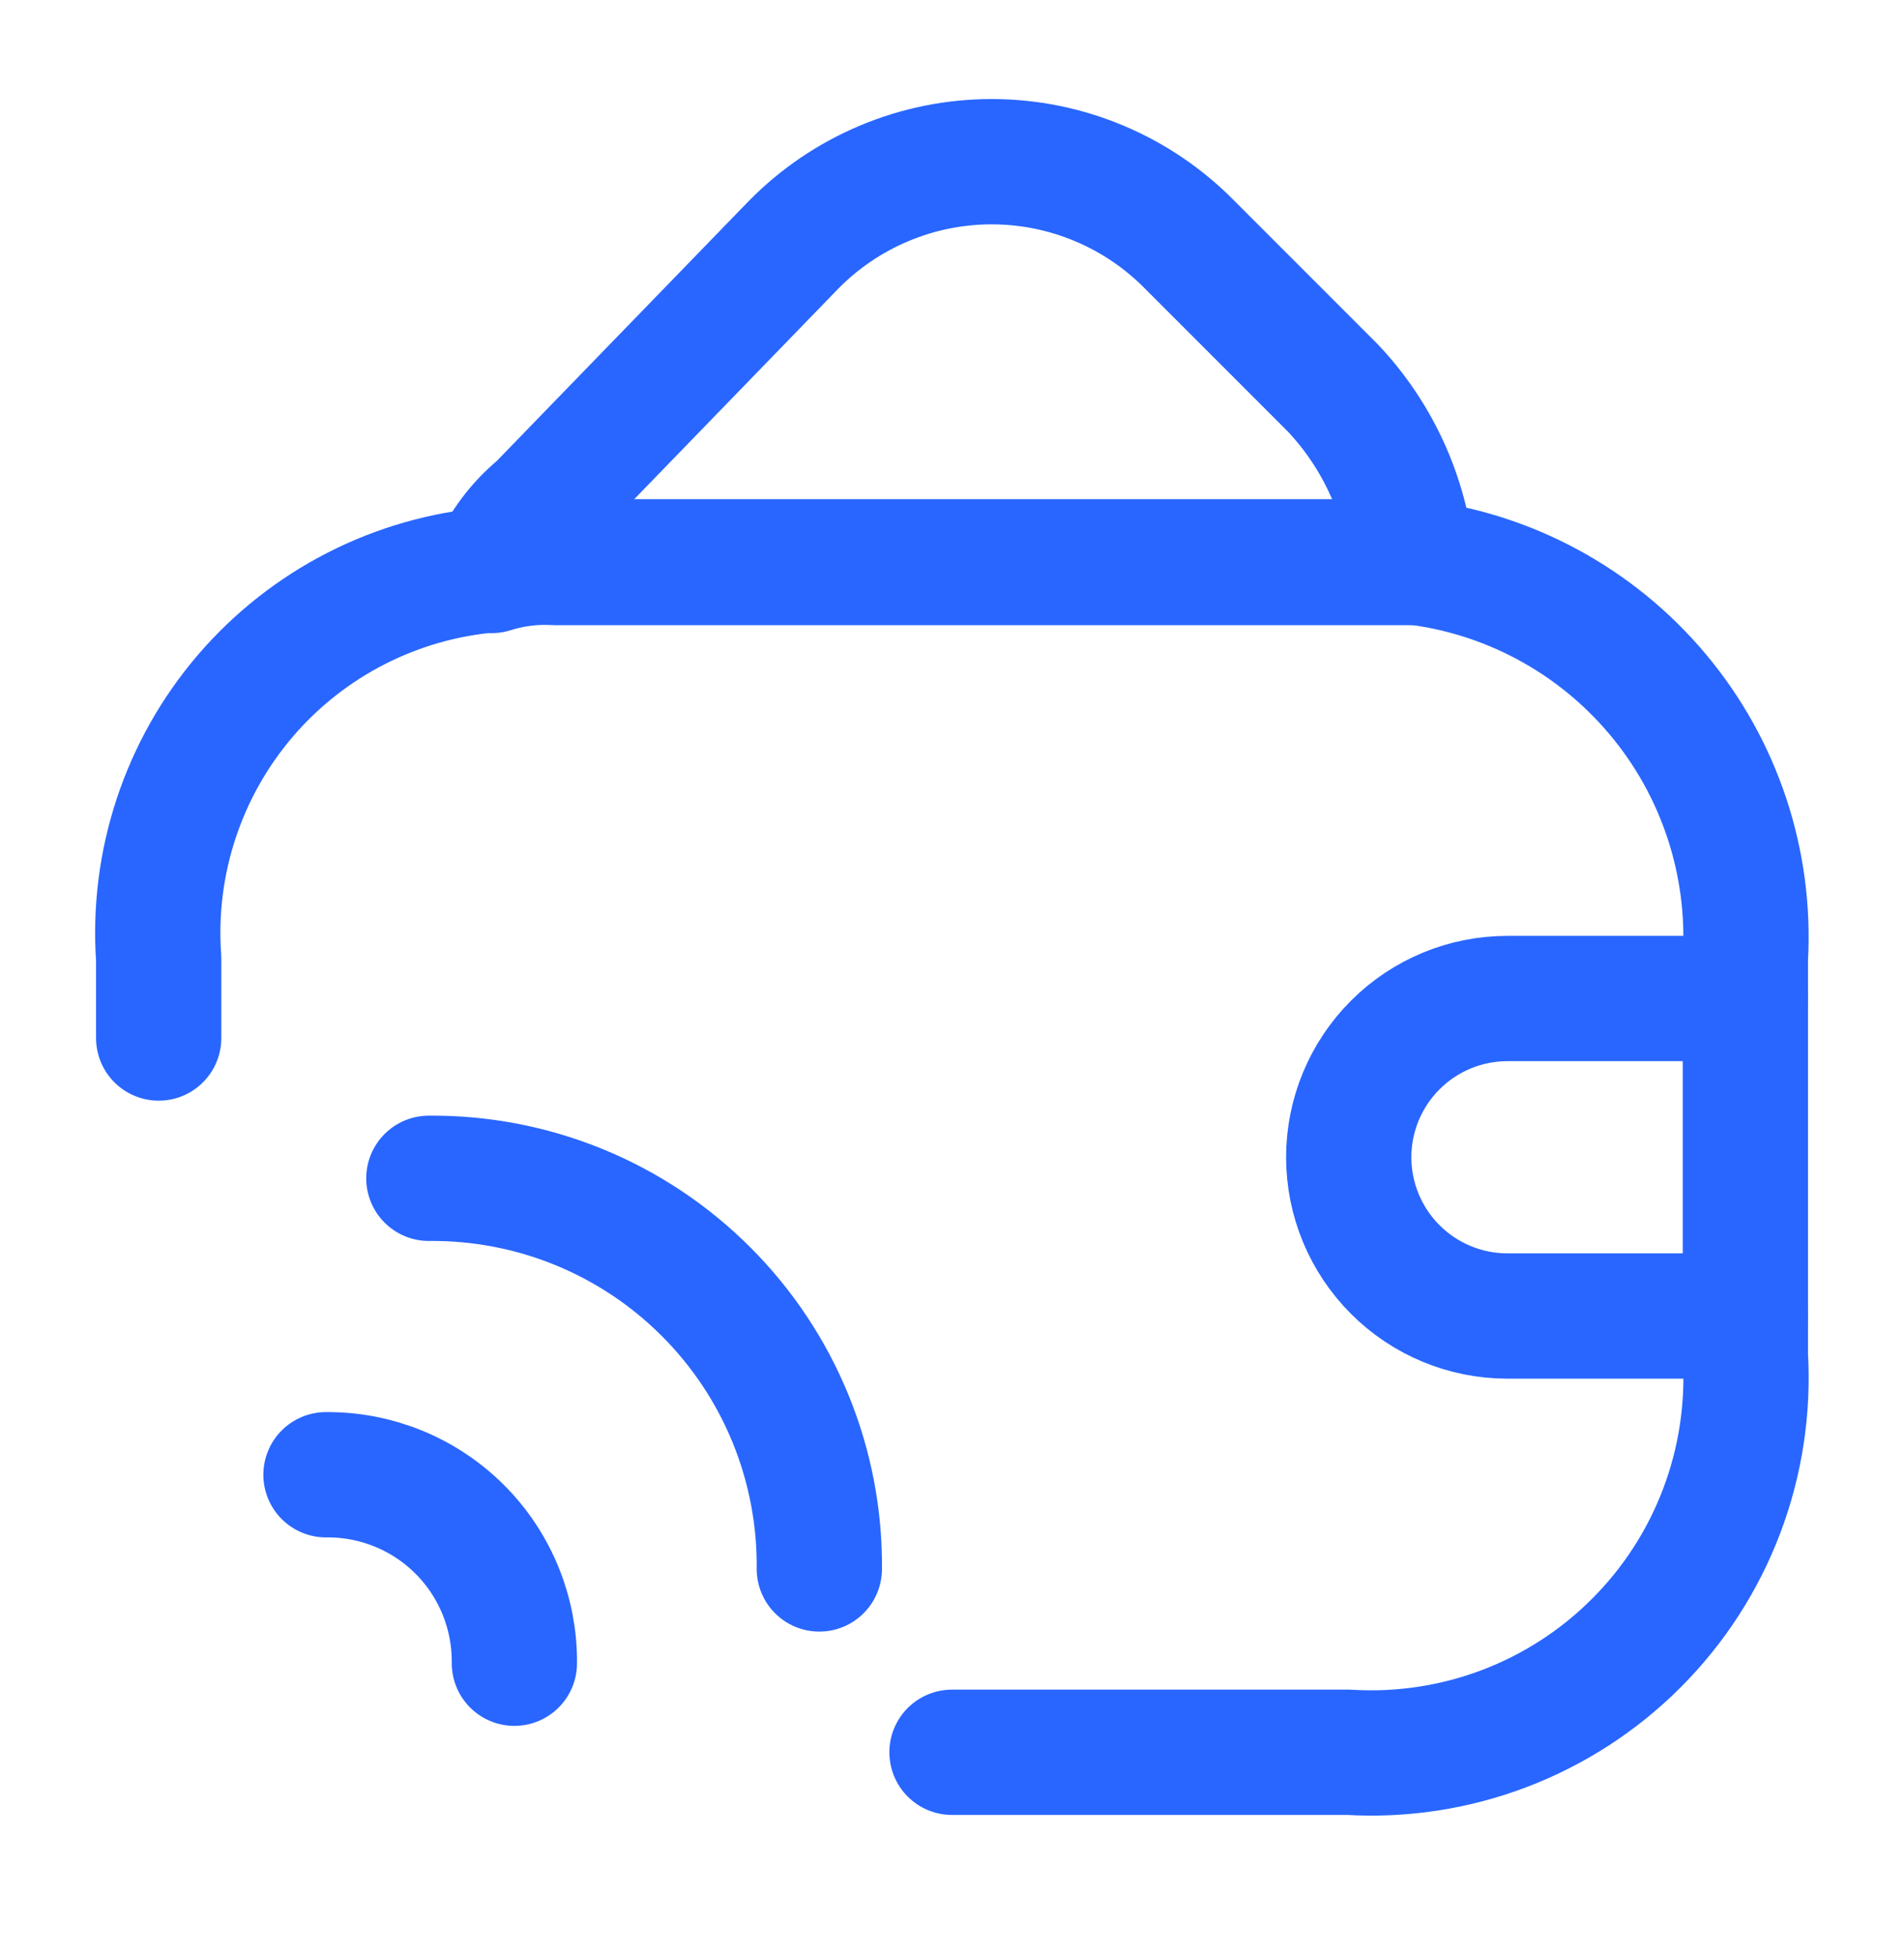
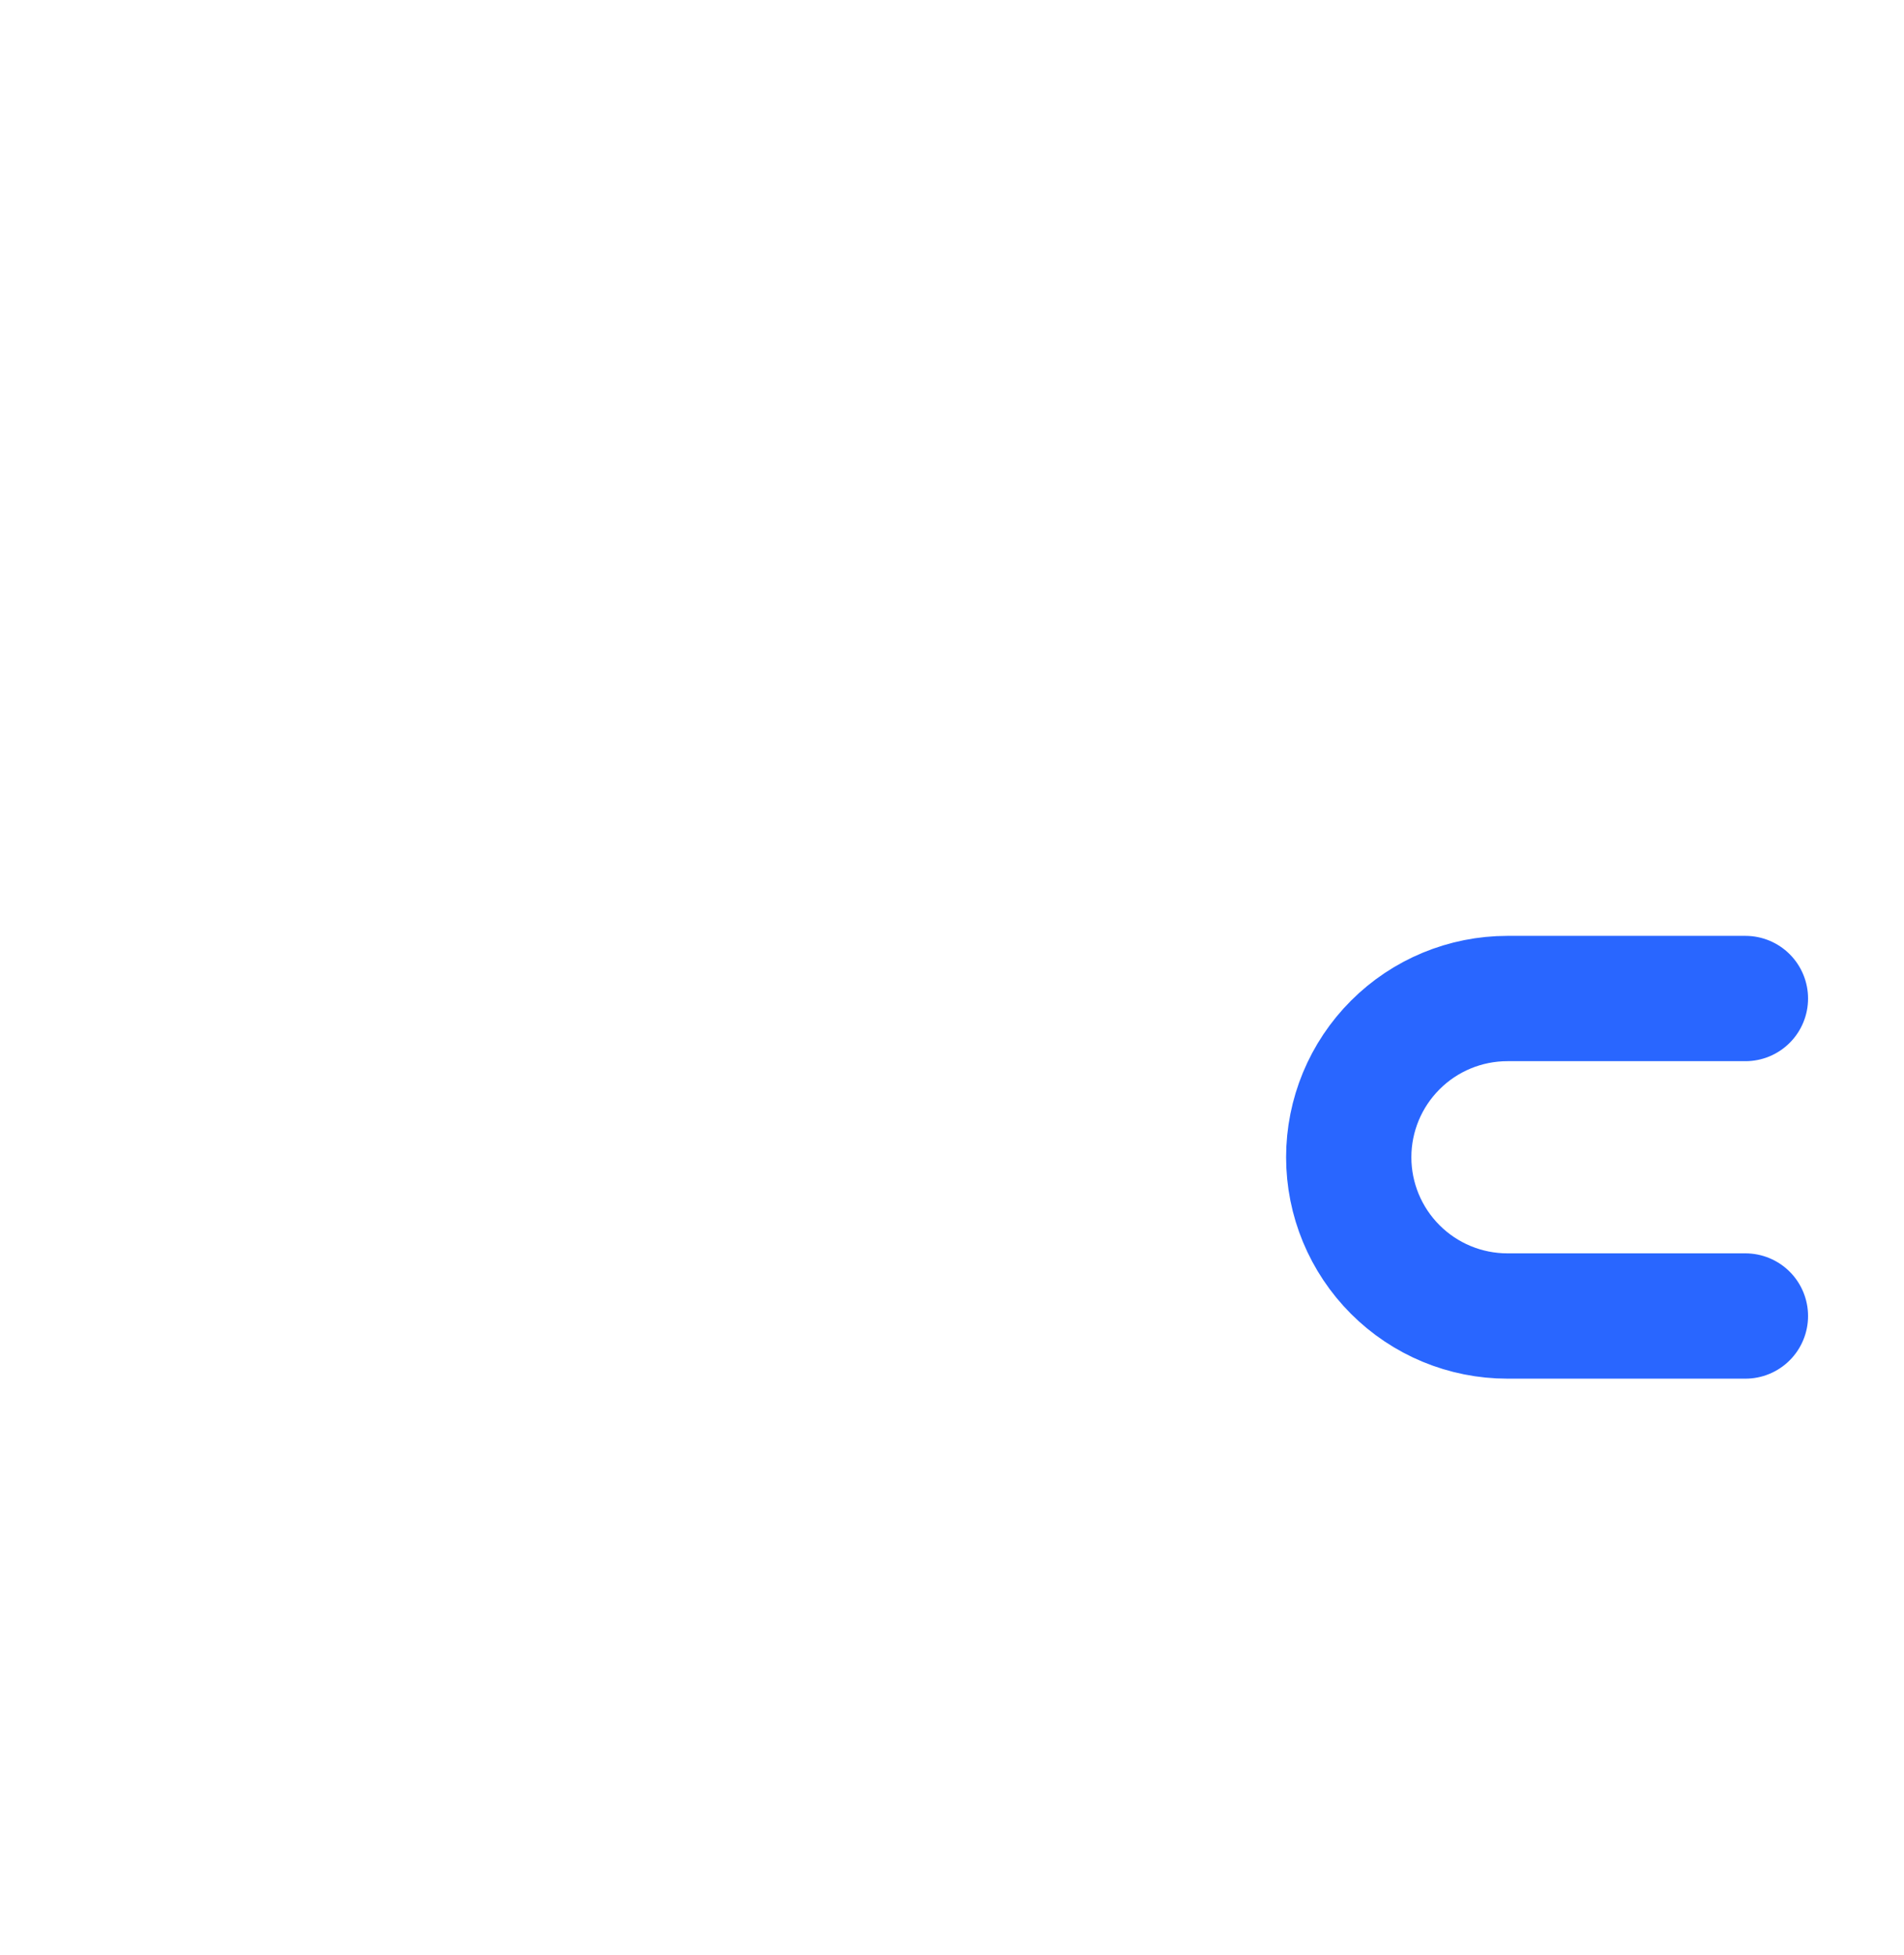
<svg xmlns="http://www.w3.org/2000/svg" width="38" height="39" viewBox="0 0 38 39" fill="none">
-   <path d="M19 34.959H26.917C27.973 35.023 29.031 34.862 30.02 34.487C31.01 34.111 31.908 33.531 32.656 32.782C33.405 32.034 33.986 31.136 34.361 30.146C34.736 29.157 34.897 28.099 34.834 27.043V19.126C34.945 17.207 34.318 15.318 33.081 13.847C31.845 12.375 30.093 11.431 28.183 11.209H11.084C10.655 11.184 10.226 11.237 9.817 11.368C7.91 11.525 6.143 12.428 4.898 13.88C3.653 15.333 3.031 17.218 3.167 19.126V20.709" stroke="#2966FF" stroke-width="2.5" stroke-linecap="round" stroke-linejoin="round" />
-   <path d="M28.183 11.223H11.083C10.655 11.197 10.225 11.251 9.816 11.381C10.027 10.889 10.352 10.454 10.766 10.114L15.833 4.889C16.349 4.363 16.965 3.944 17.645 3.659C18.324 3.373 19.054 3.226 19.791 3.226C20.529 3.226 21.259 3.373 21.938 3.659C22.618 3.944 23.234 4.363 23.75 4.889L26.6 7.739C27.501 8.692 28.058 9.918 28.183 11.223Z" stroke="#2966FF" stroke-width="2.5" stroke-linecap="round" stroke-linejoin="round" />
  <path d="M34.835 19.921H30.085C29.245 19.921 28.439 20.255 27.846 20.849C27.252 21.443 26.918 22.248 26.918 23.088C26.918 23.928 27.252 24.733 27.846 25.327C28.439 25.921 29.245 26.255 30.085 26.255H34.835" stroke="#2966FF" stroke-width="2.5" stroke-linecap="round" stroke-linejoin="round" />
-   <path d="M8.559 23.508C9.585 23.498 10.603 23.693 11.553 24.081C12.503 24.469 13.366 25.043 14.091 25.769C14.817 26.494 15.391 27.357 15.779 28.307C16.167 29.257 16.362 30.275 16.352 31.301" stroke="#2966FF" stroke-width="2.5" stroke-linecap="round" />
-   <path d="M6.506 29.422C7.001 29.417 7.492 29.511 7.951 29.698C8.409 29.885 8.826 30.162 9.176 30.512C9.526 30.862 9.803 31.279 9.99 31.737C10.177 32.196 10.271 32.687 10.266 33.182" stroke="#2966FF" stroke-width="2.5" stroke-linecap="round" />
</svg>